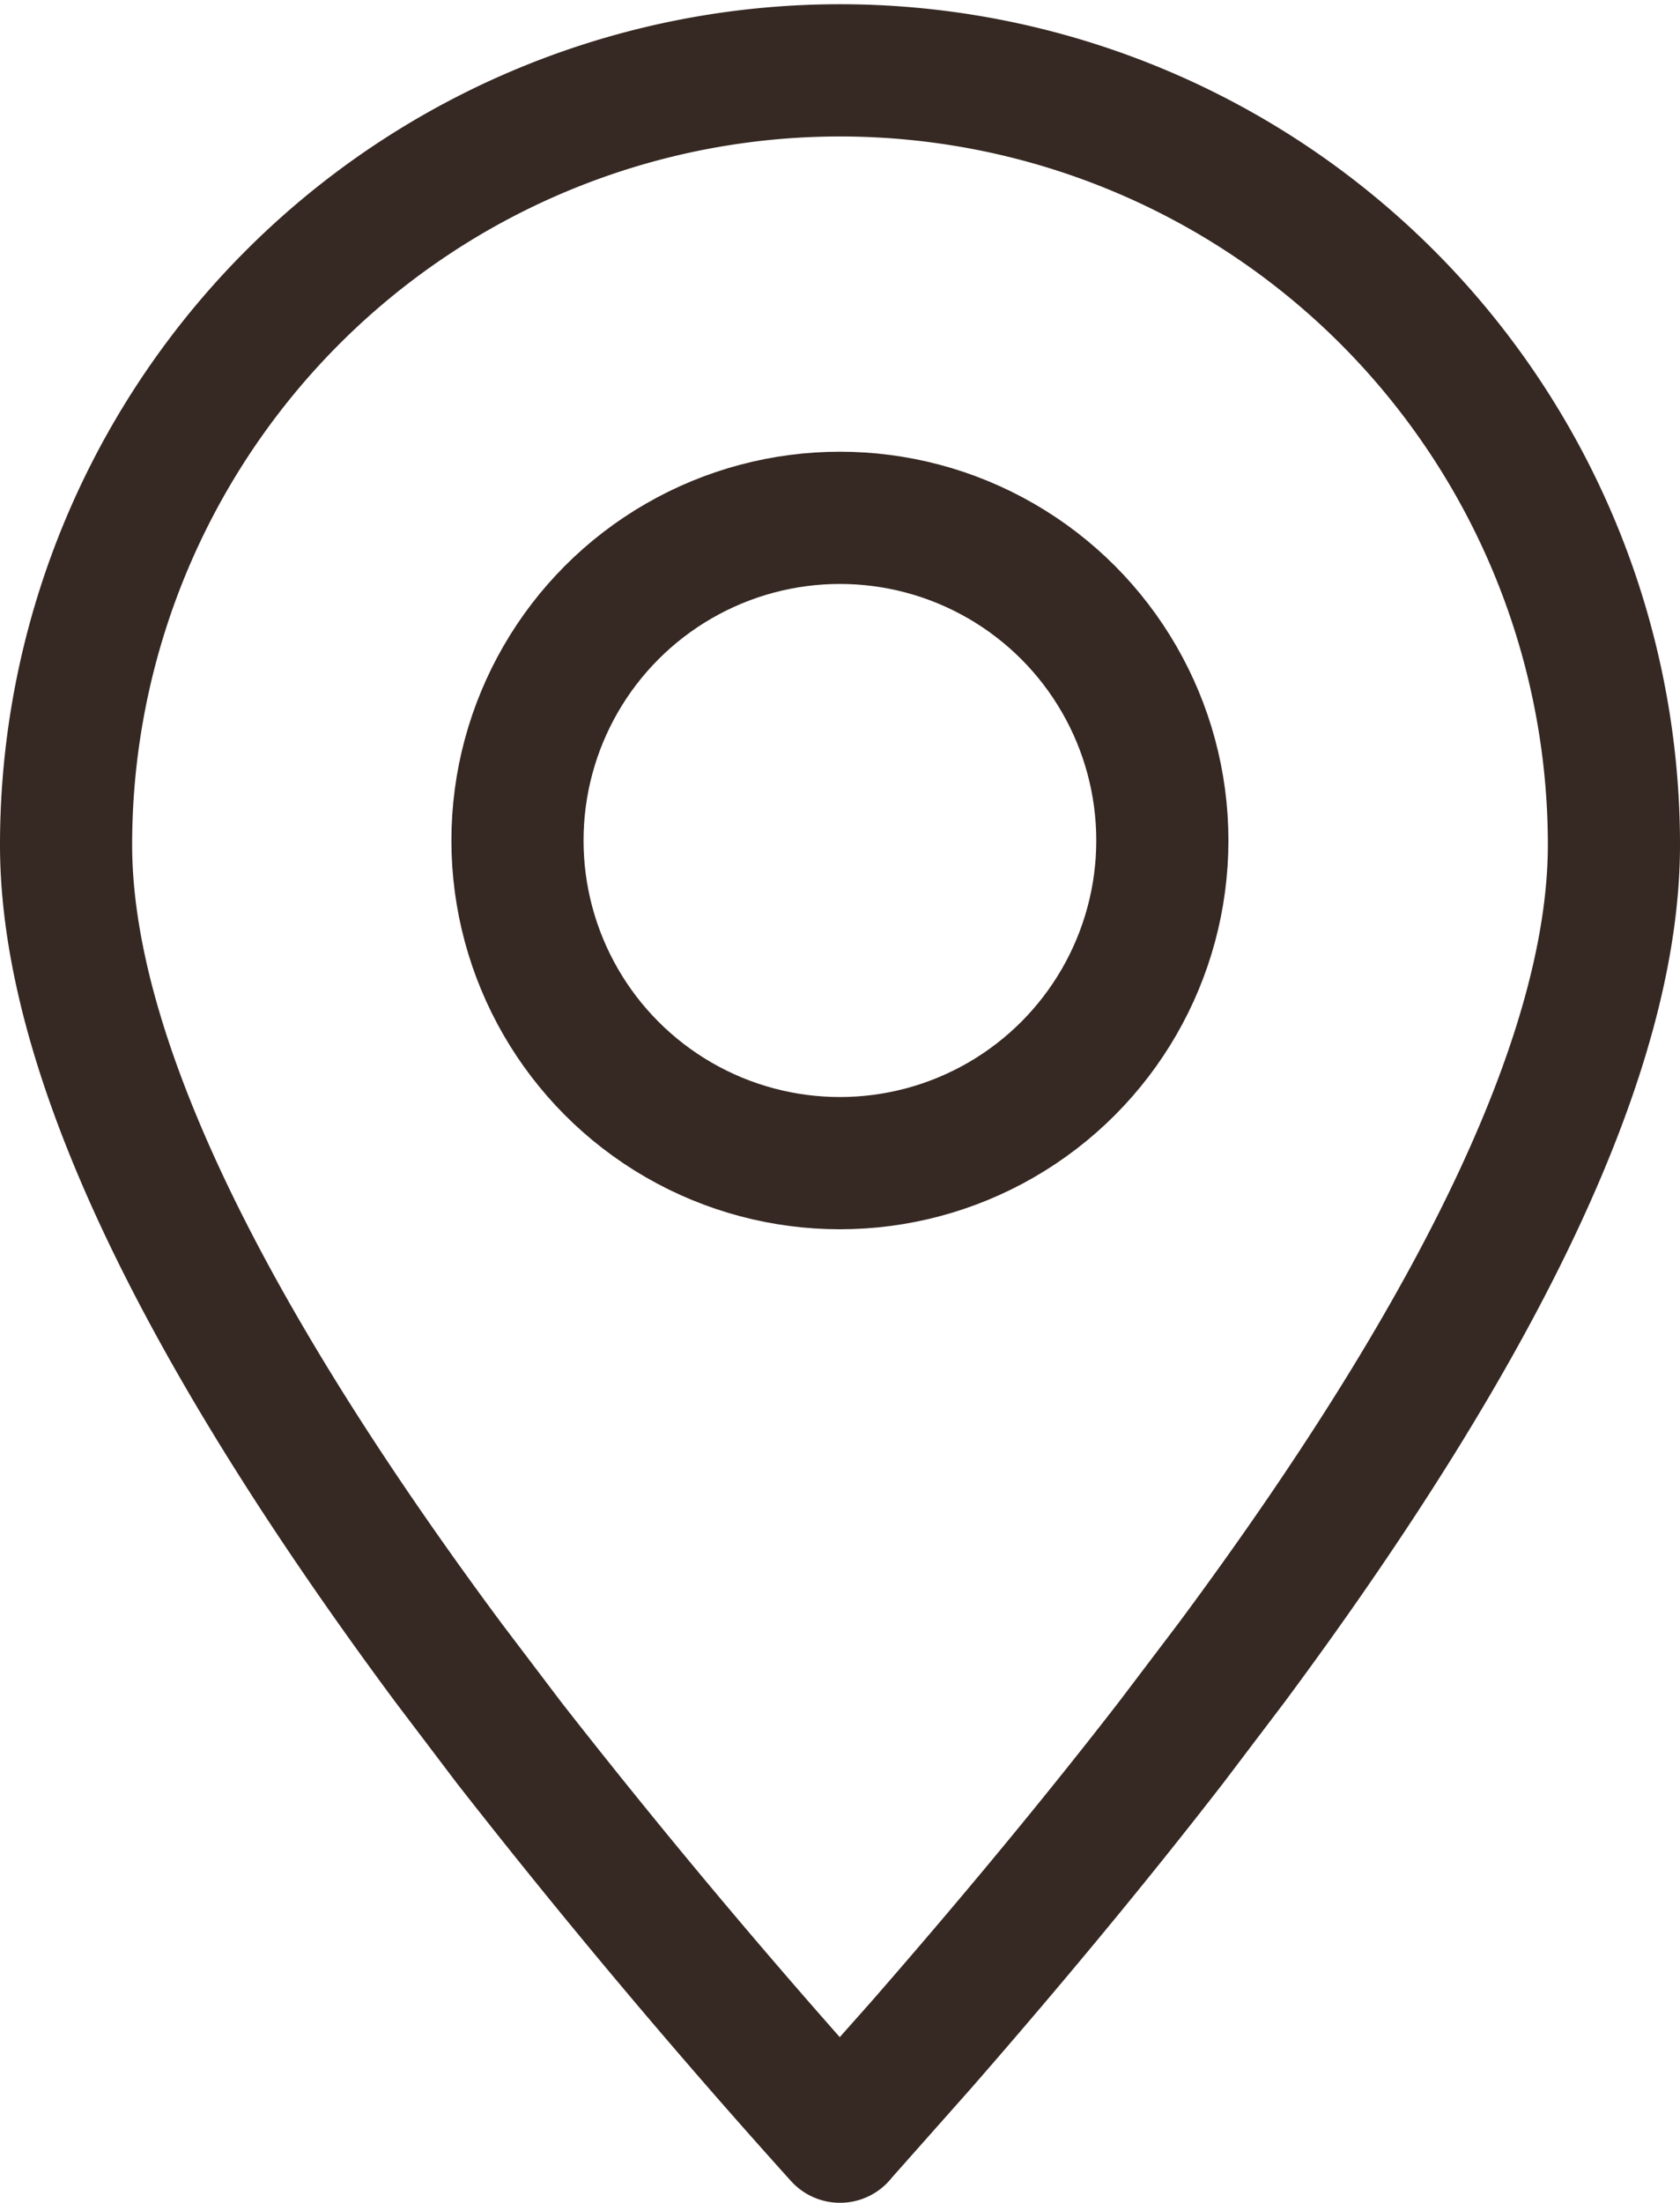
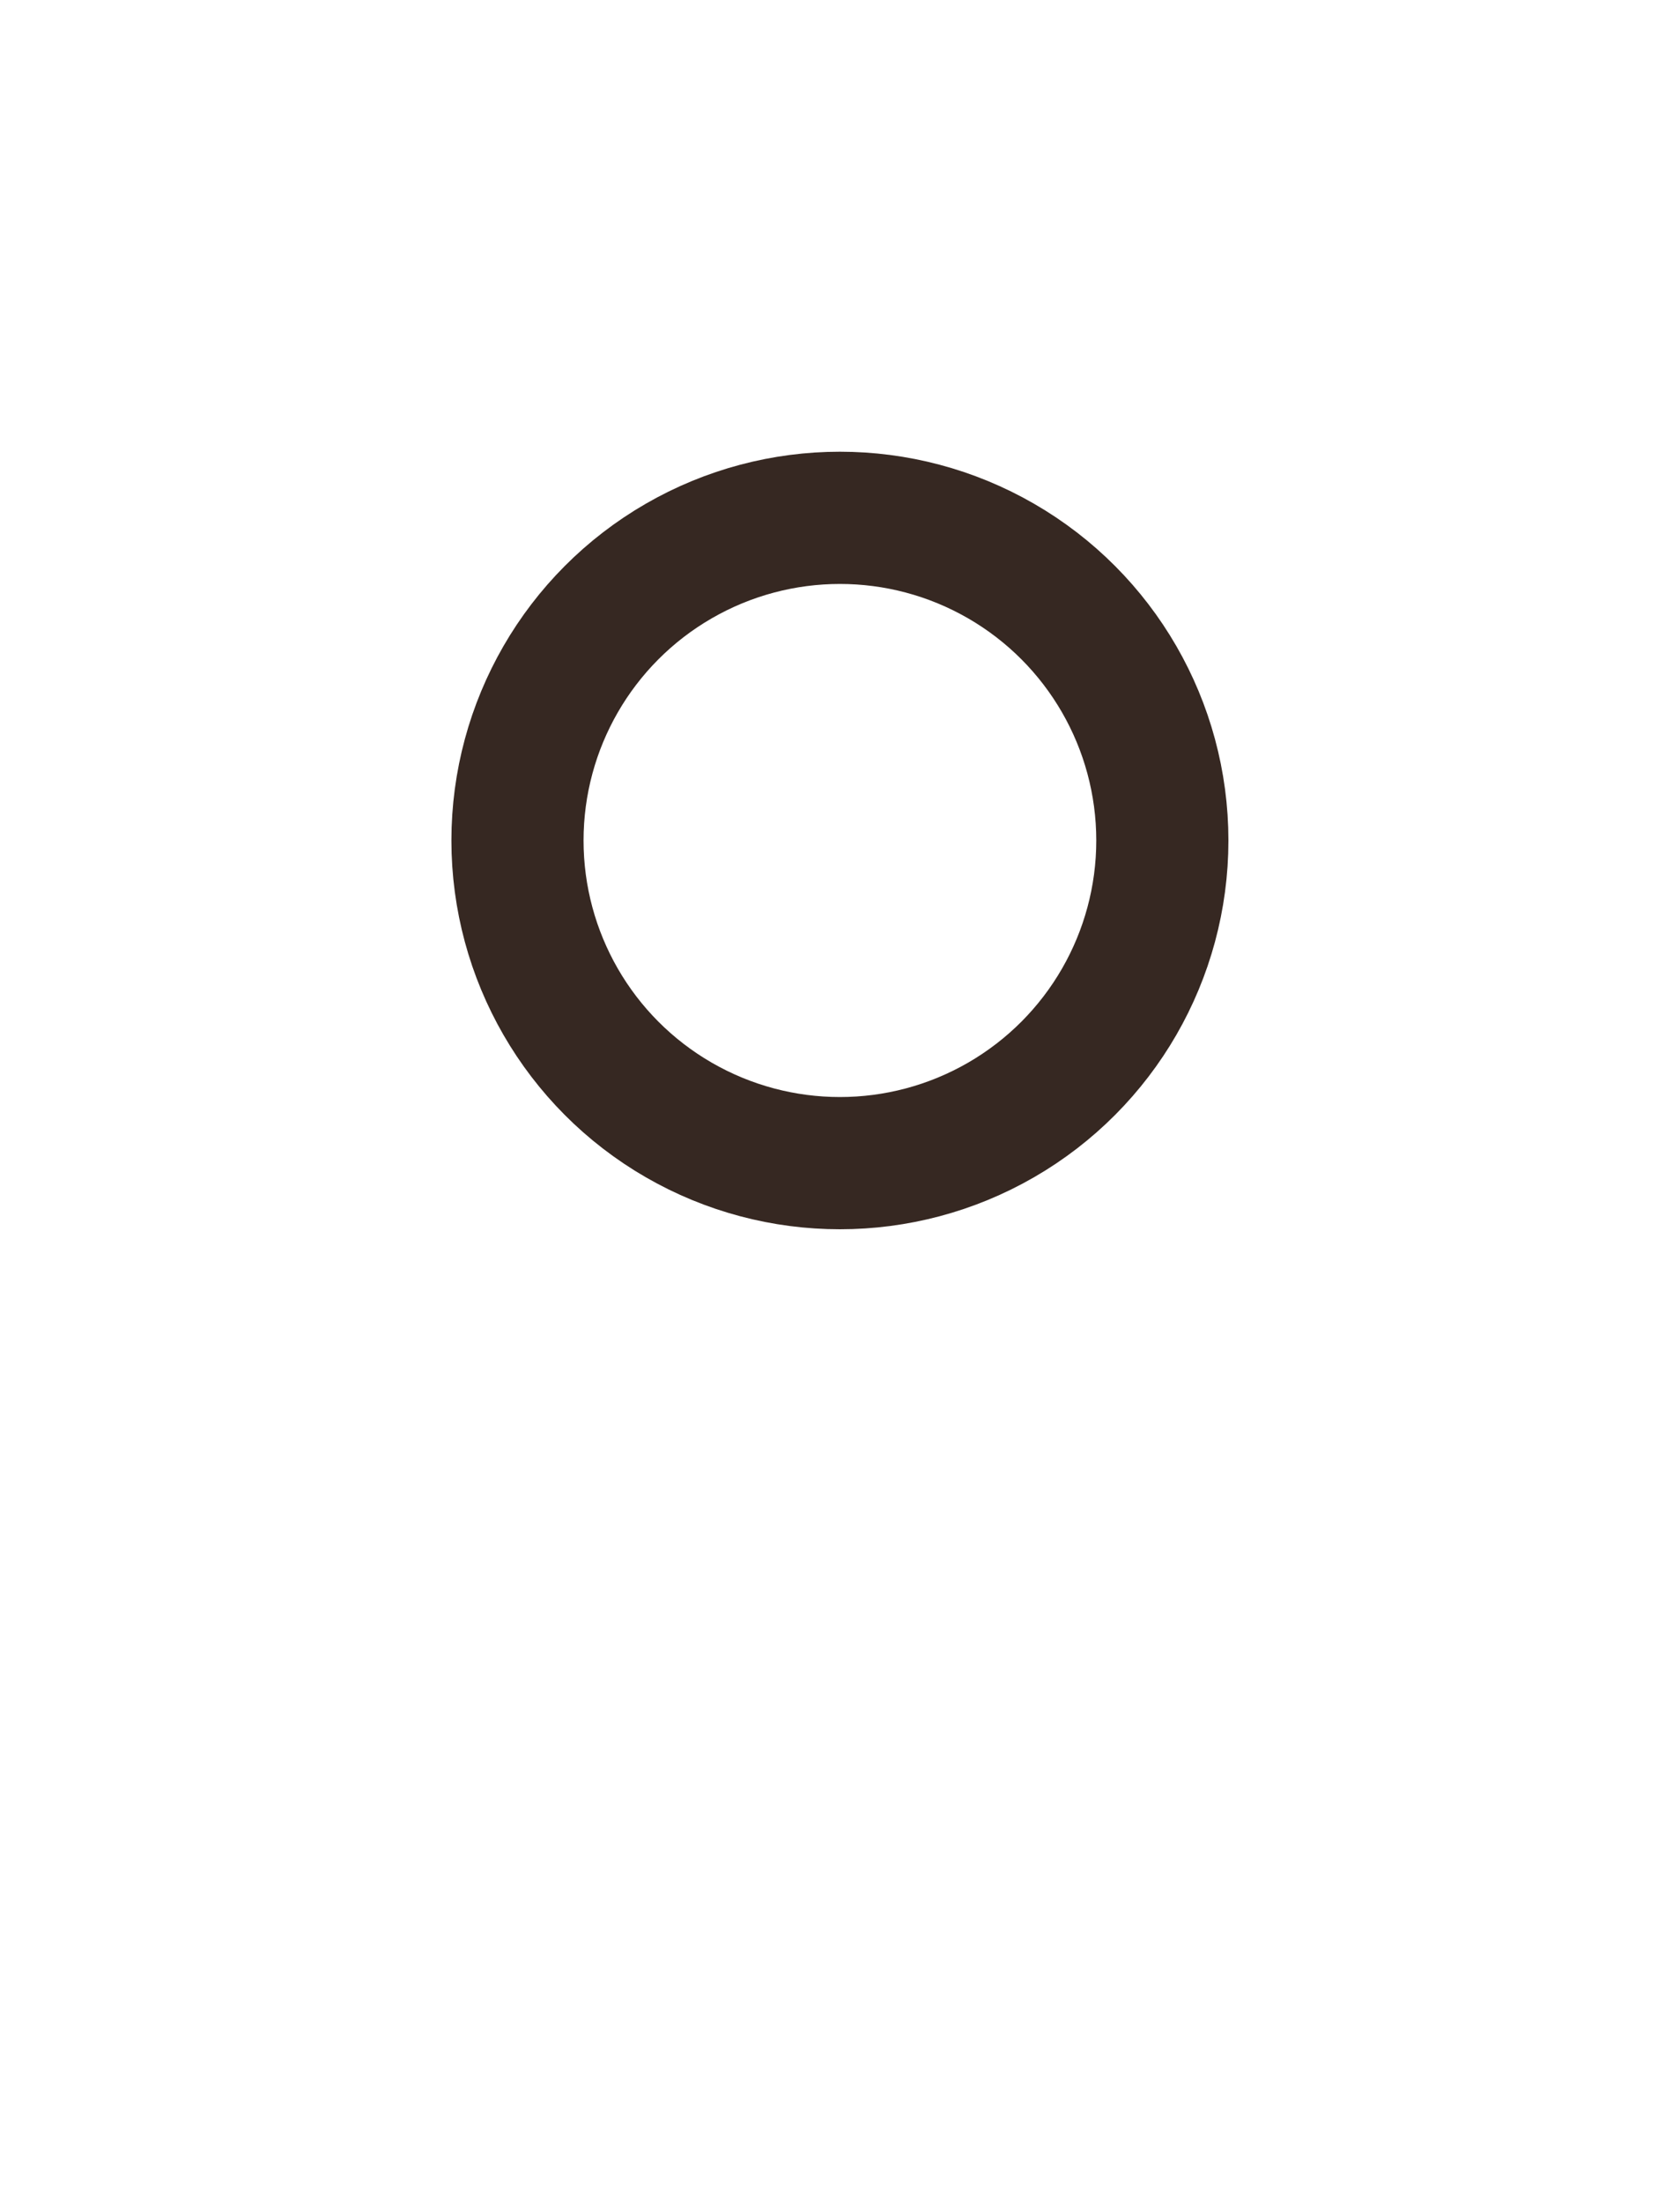
<svg xmlns="http://www.w3.org/2000/svg" width="19.07" height="24.986" viewBox="0 0 19.07 24.986">
  <g id="location" transform="translate(-9.536 -4.964)">
    <g id="Group_144" data-name="Group 144" transform="translate(10.286 5.714)">
-       <path id="Path_2331" data-name="Path 2331" d="M9.928,24.628l.924-1.041q1.572-1.8,2.83-3.423l.693-.914q4.337-5.844,4.338-9.274a8.785,8.785,0,1,0-17.57,0q0,3.428,4.338,9.274l.693.914q1.8,2.3,3.754,4.466Z" transform="translate(-1.143 -1.143)" fill="none" stroke="#362822" stroke-linecap="round" stroke-linejoin="round" stroke-width="1.5" fill-rule="evenodd" />
      <circle id="Ellipse_17" data-name="Ellipse 17" cx="3.66" cy="3.66" r="3.66" transform="translate(5.124 5.124)" fill="none" stroke="#362822" stroke-linecap="round" stroke-linejoin="round" stroke-width="1.5" />
    </g>
  </g>
</svg>